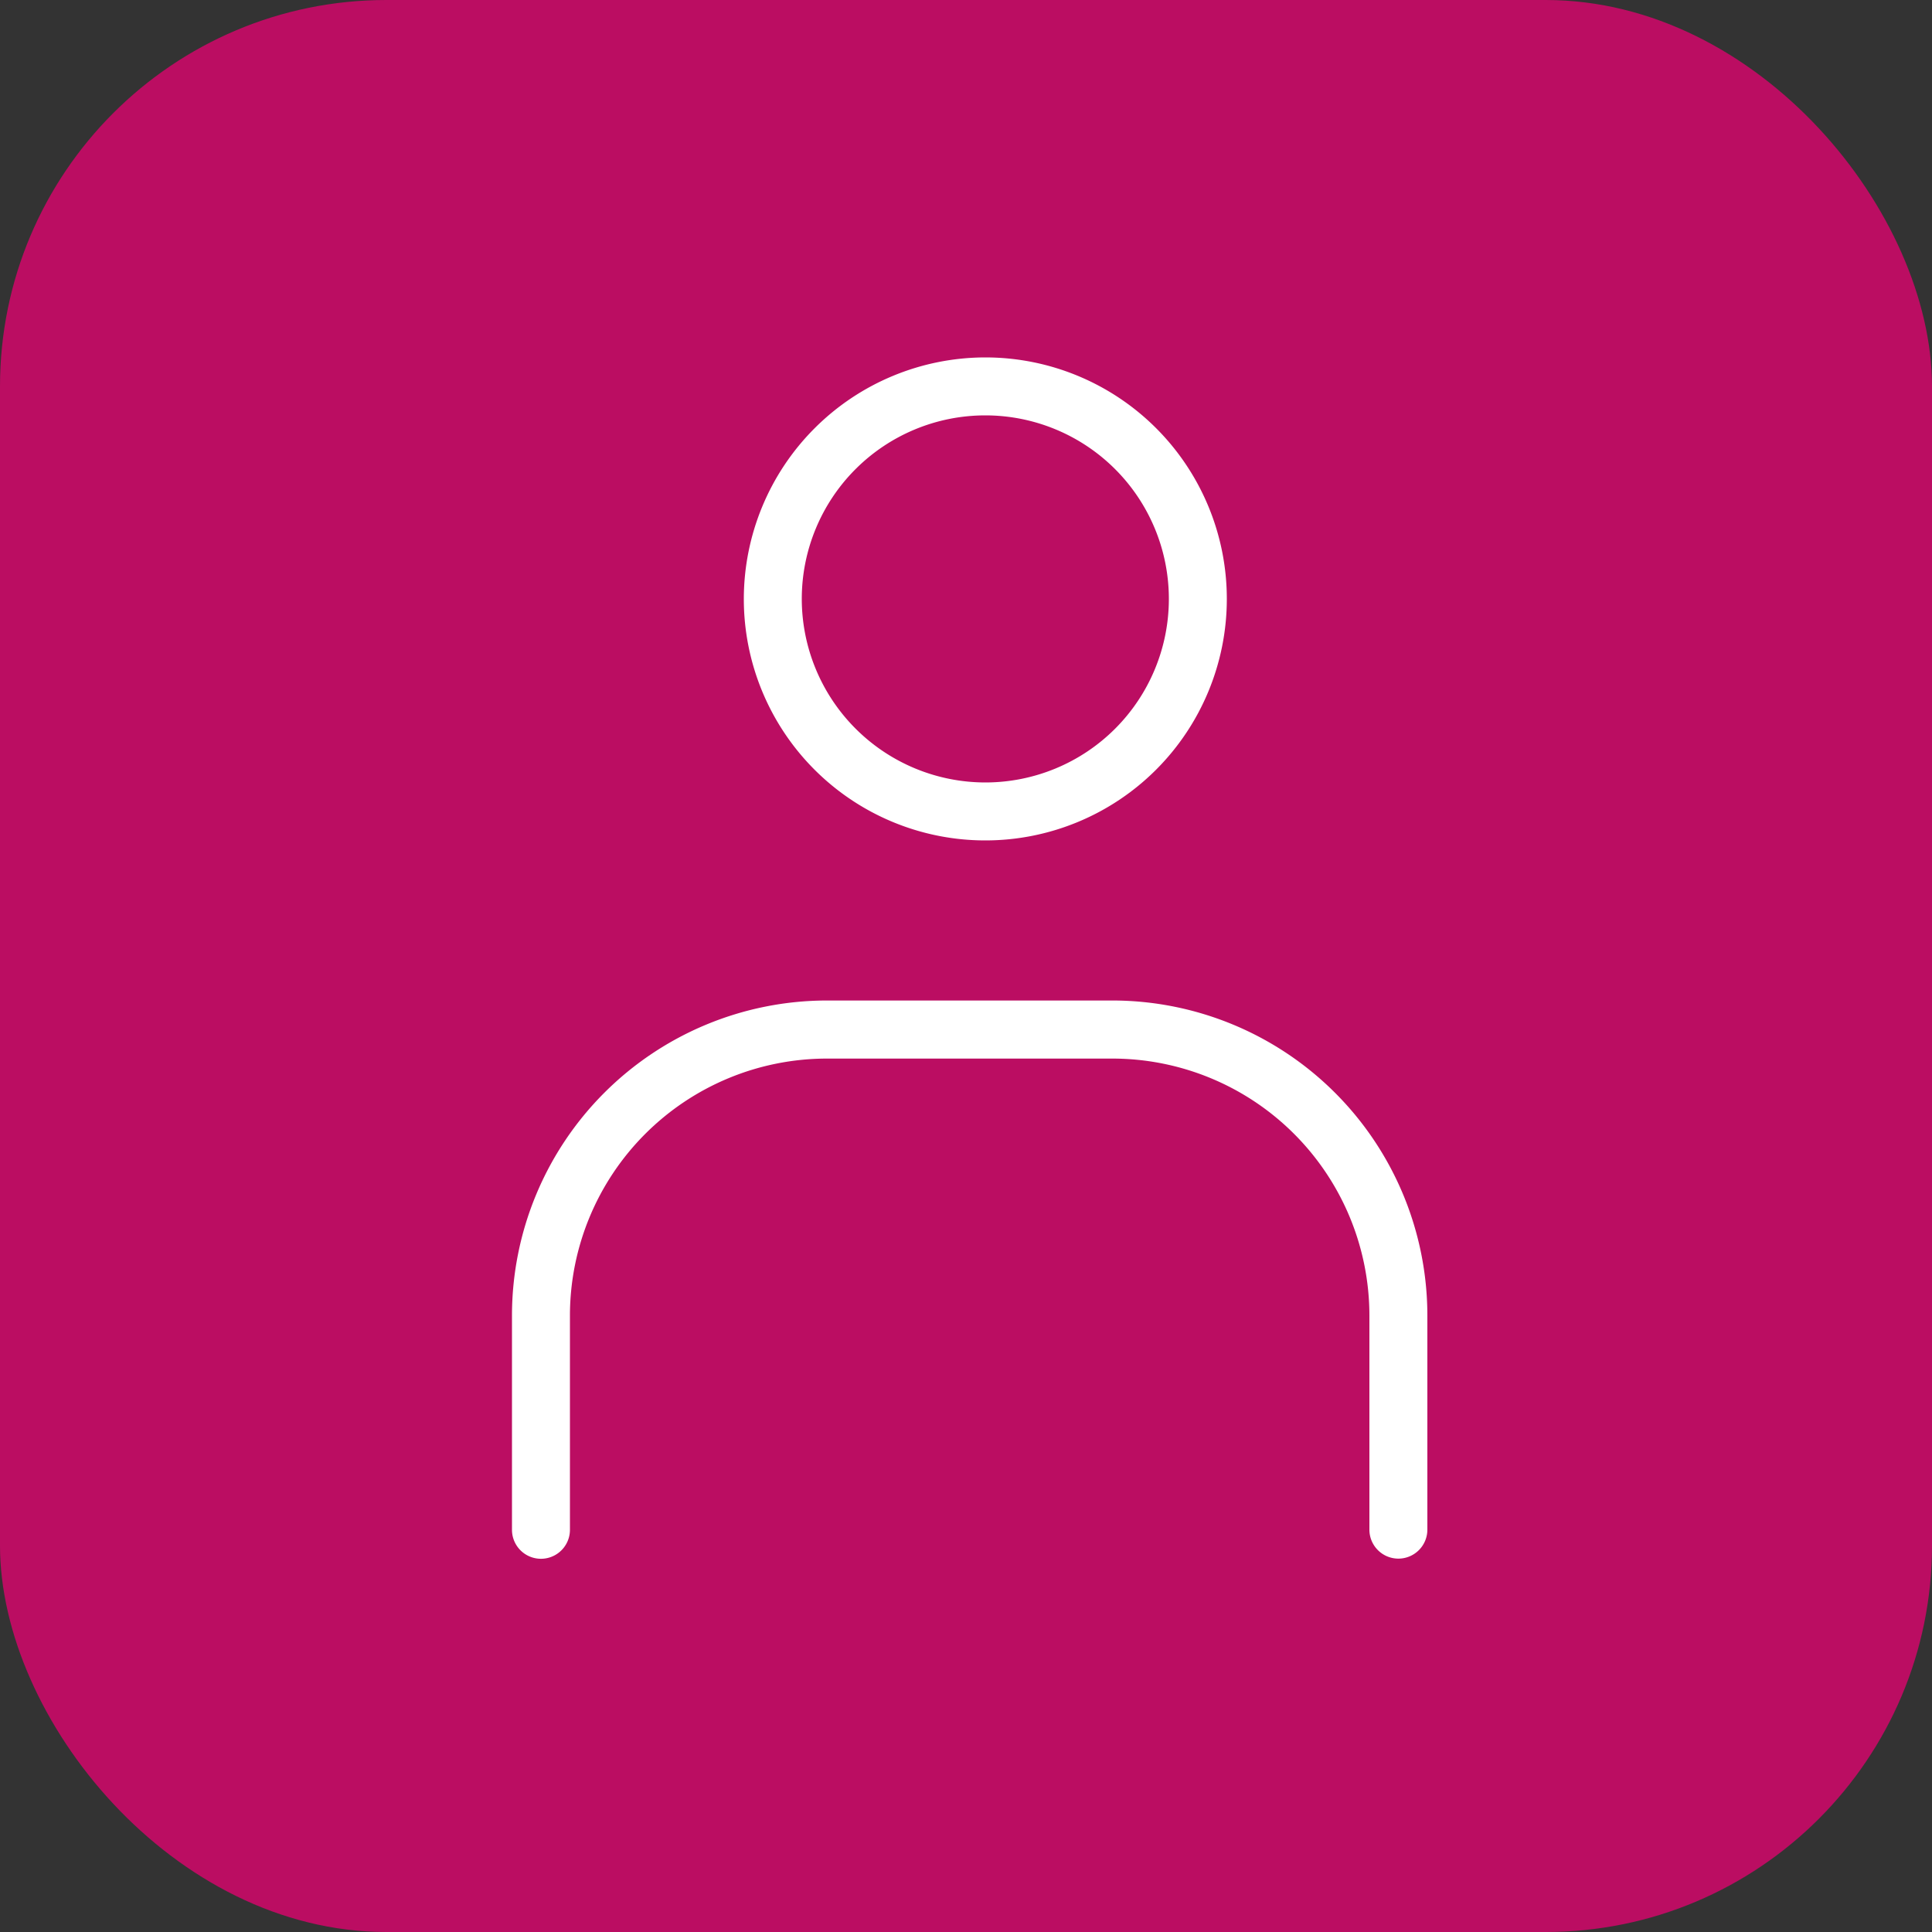
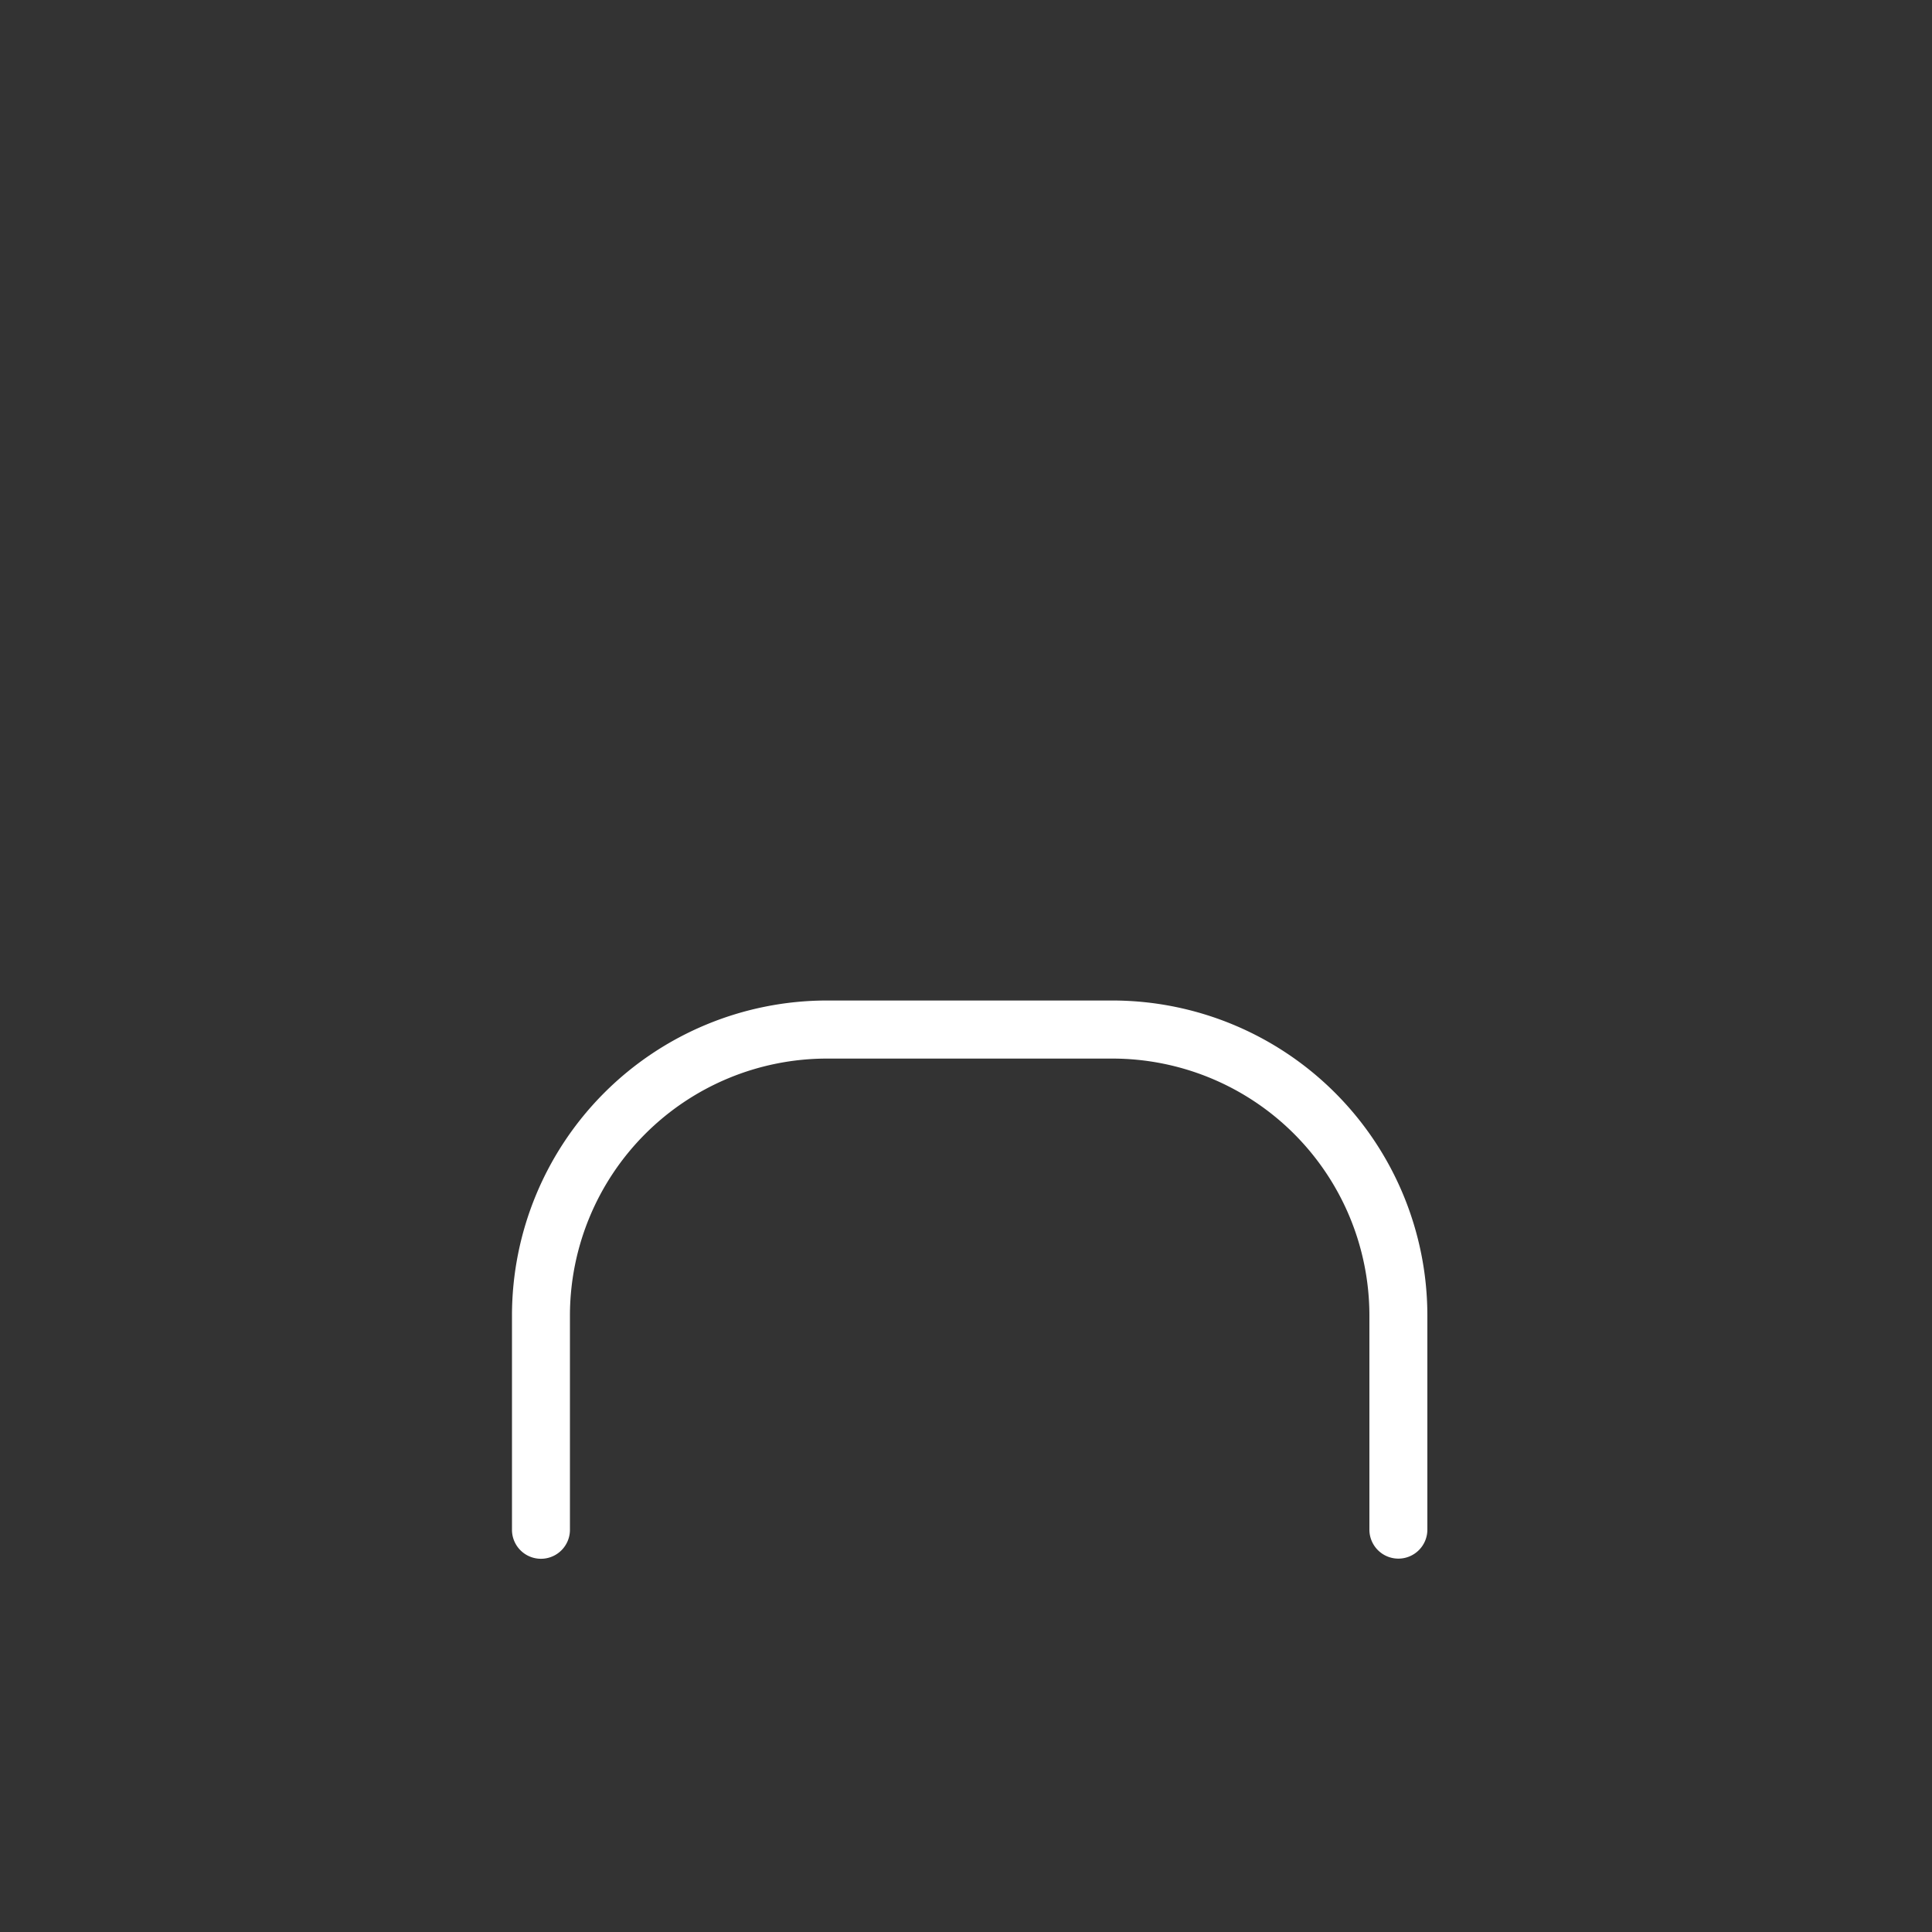
<svg xmlns="http://www.w3.org/2000/svg" width="50" height="50" viewBox="0 0 50 50">
  <rect x="0" y="0" width="50" height="50" fill="#333333" stroke="none" />
  <g id="Group_9090" data-name="Group 9090" transform="translate(-848 -1356)">
-     <rect id="Rectangle_1396" data-name="Rectangle 1396" width="50" height="50" rx="10" transform="translate(848 1356)" fill="#bb0d62" />
    <g id="Group_9088" data-name="Group 9088" transform="translate(861 1365)">
      <g id="Group_9089" data-name="Group 9089" transform="translate(1 1)">
-         <path id="Ellipse_41" data-name="Ellipse 41" d="M5.5-.75A6.25,6.25,0,1,1-.75,5.5,6.257,6.257,0,0,1,5.5-.75Zm0,11A4.75,4.75,0,1,0,.75,5.5,4.755,4.755,0,0,0,5.5,10.25Z" transform="translate(6)" fill="#fff" />
        <path id="Path_9548" data-name="Path 9548" d="M23.19,32.694a.75.75,0,0,1-.75-.75V26.4a6.654,6.654,0,0,0-6.647-6.647H8.4A6.654,6.654,0,0,0,1.75,26.4v5.548a.75.75,0,1,1-1.5,0V26.4A8.156,8.156,0,0,1,8.4,18.25h7.4A8.156,8.156,0,0,1,23.94,26.4v5.548A.75.75,0,0,1,23.19,32.694Z" transform="translate(-1 -2.357)" fill="#fff" />
      </g>
    </g>
  </g>
</svg>